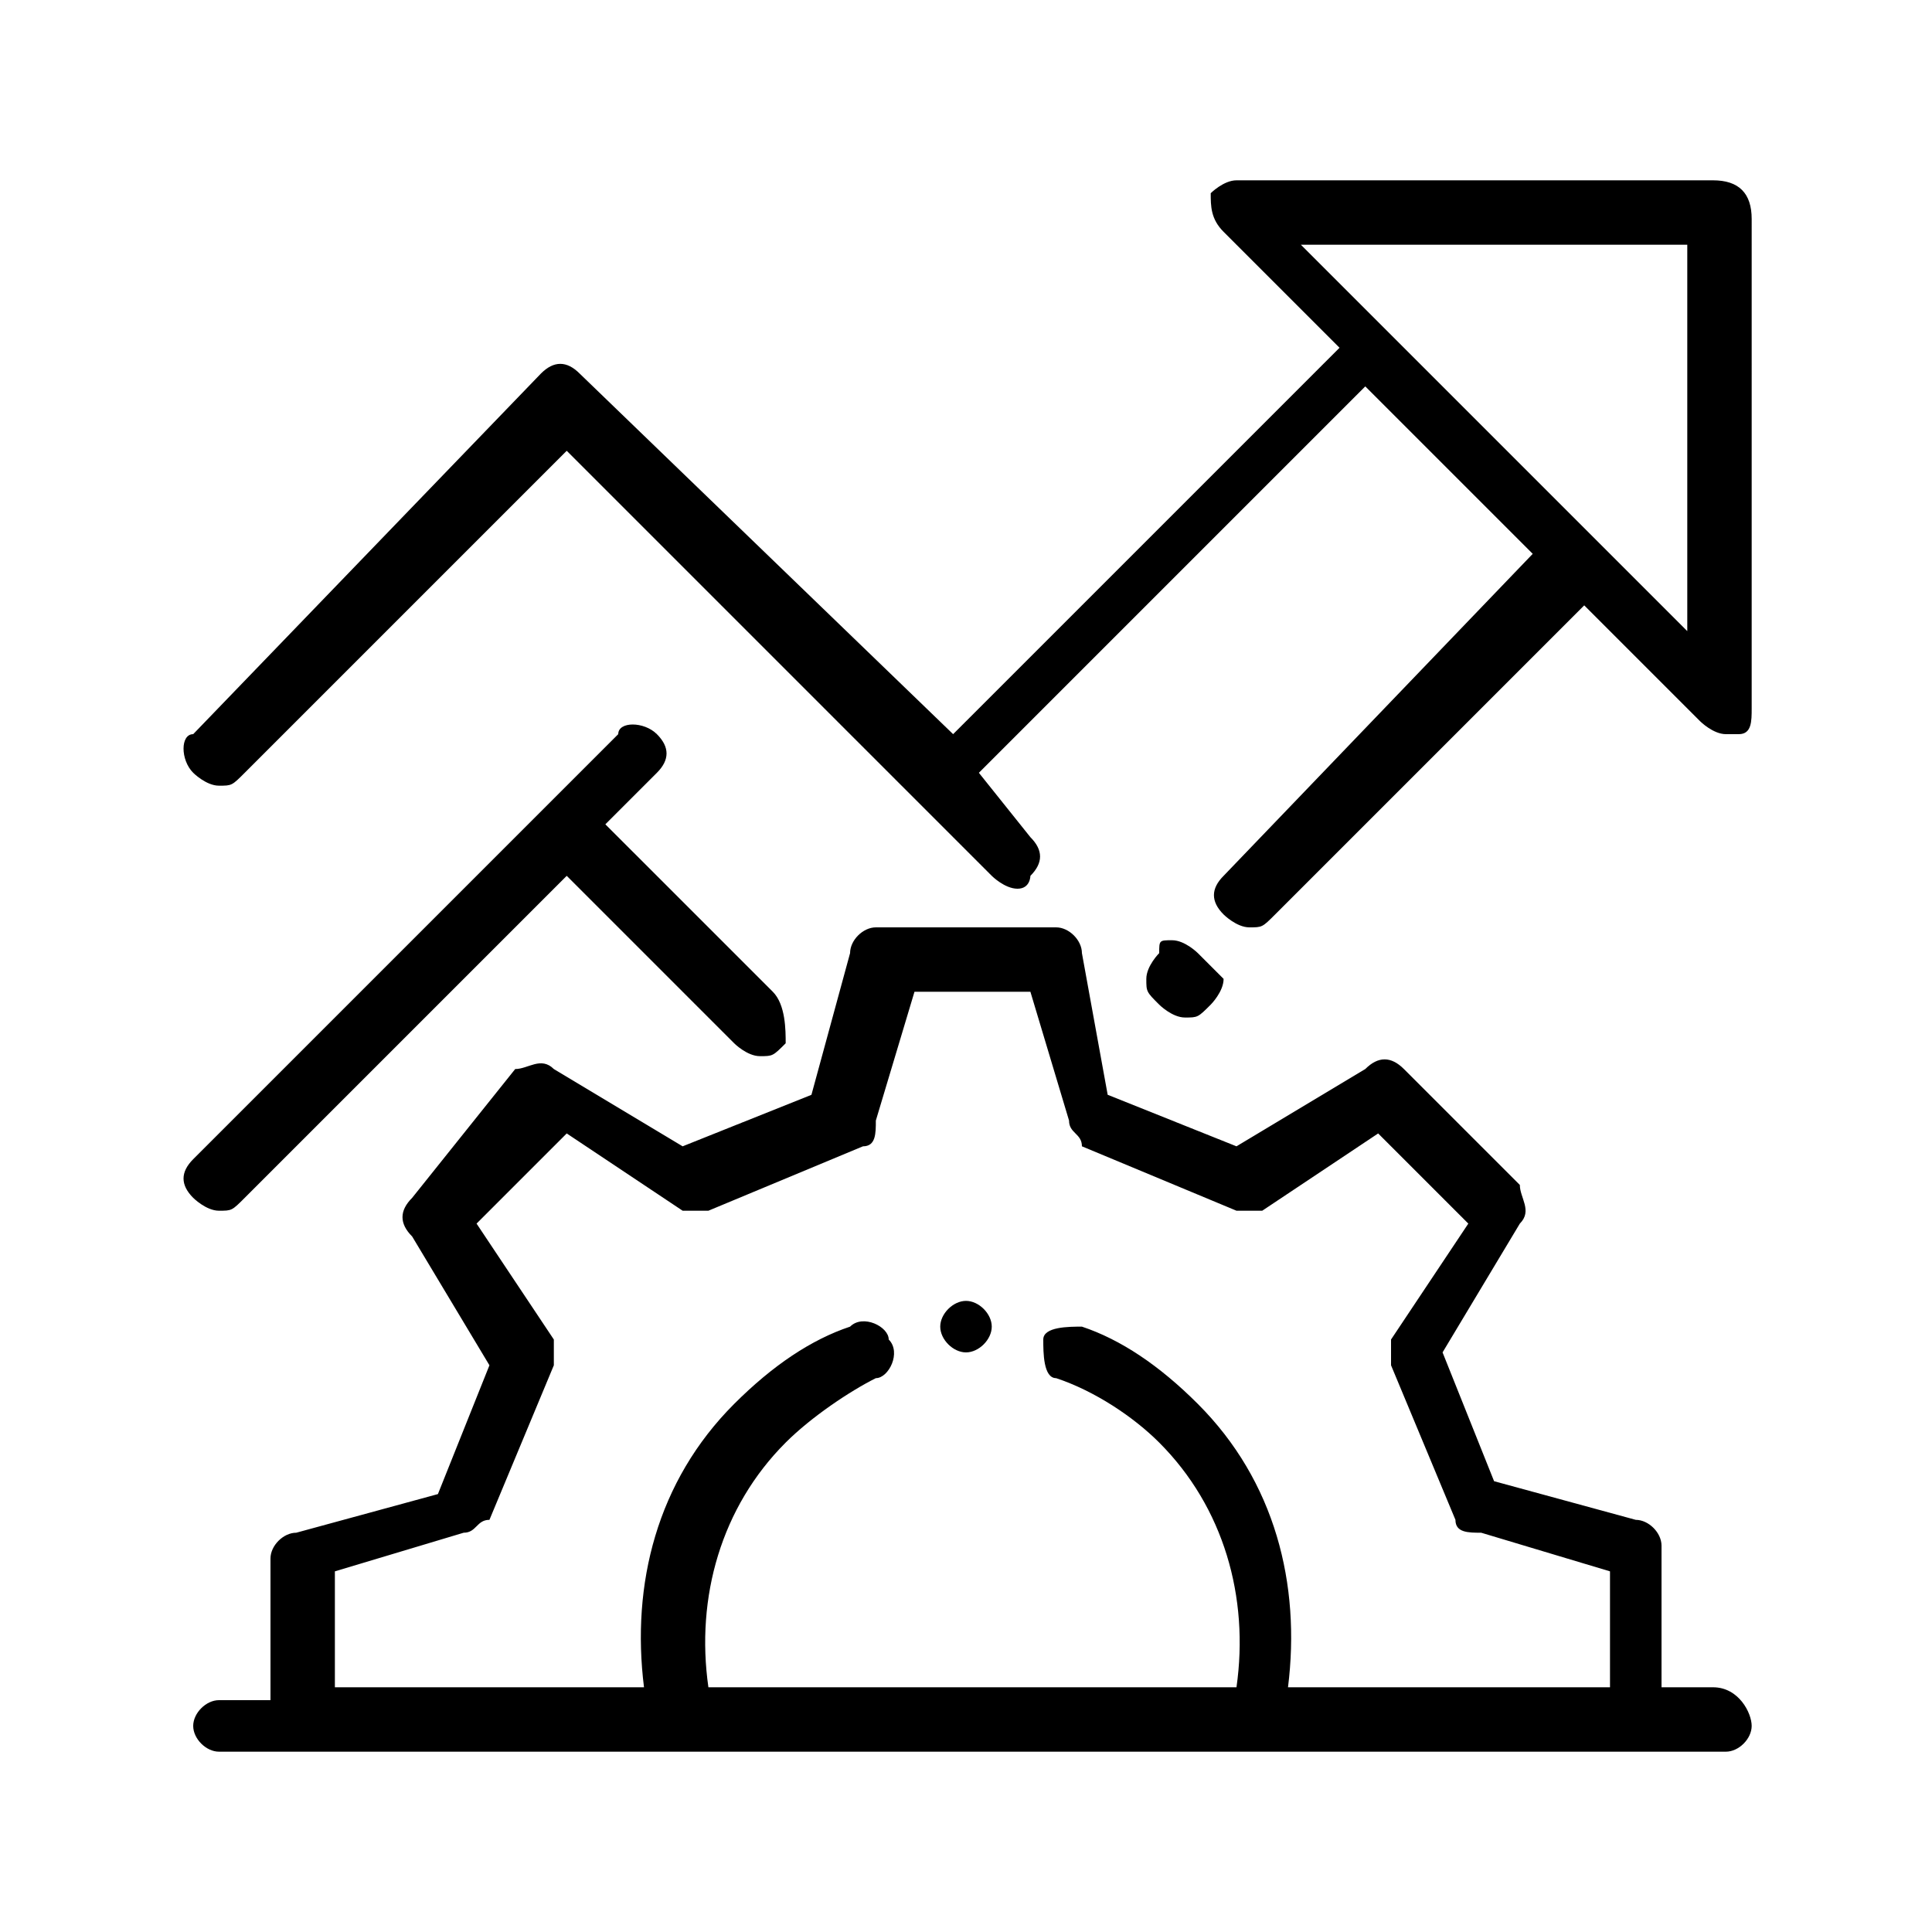
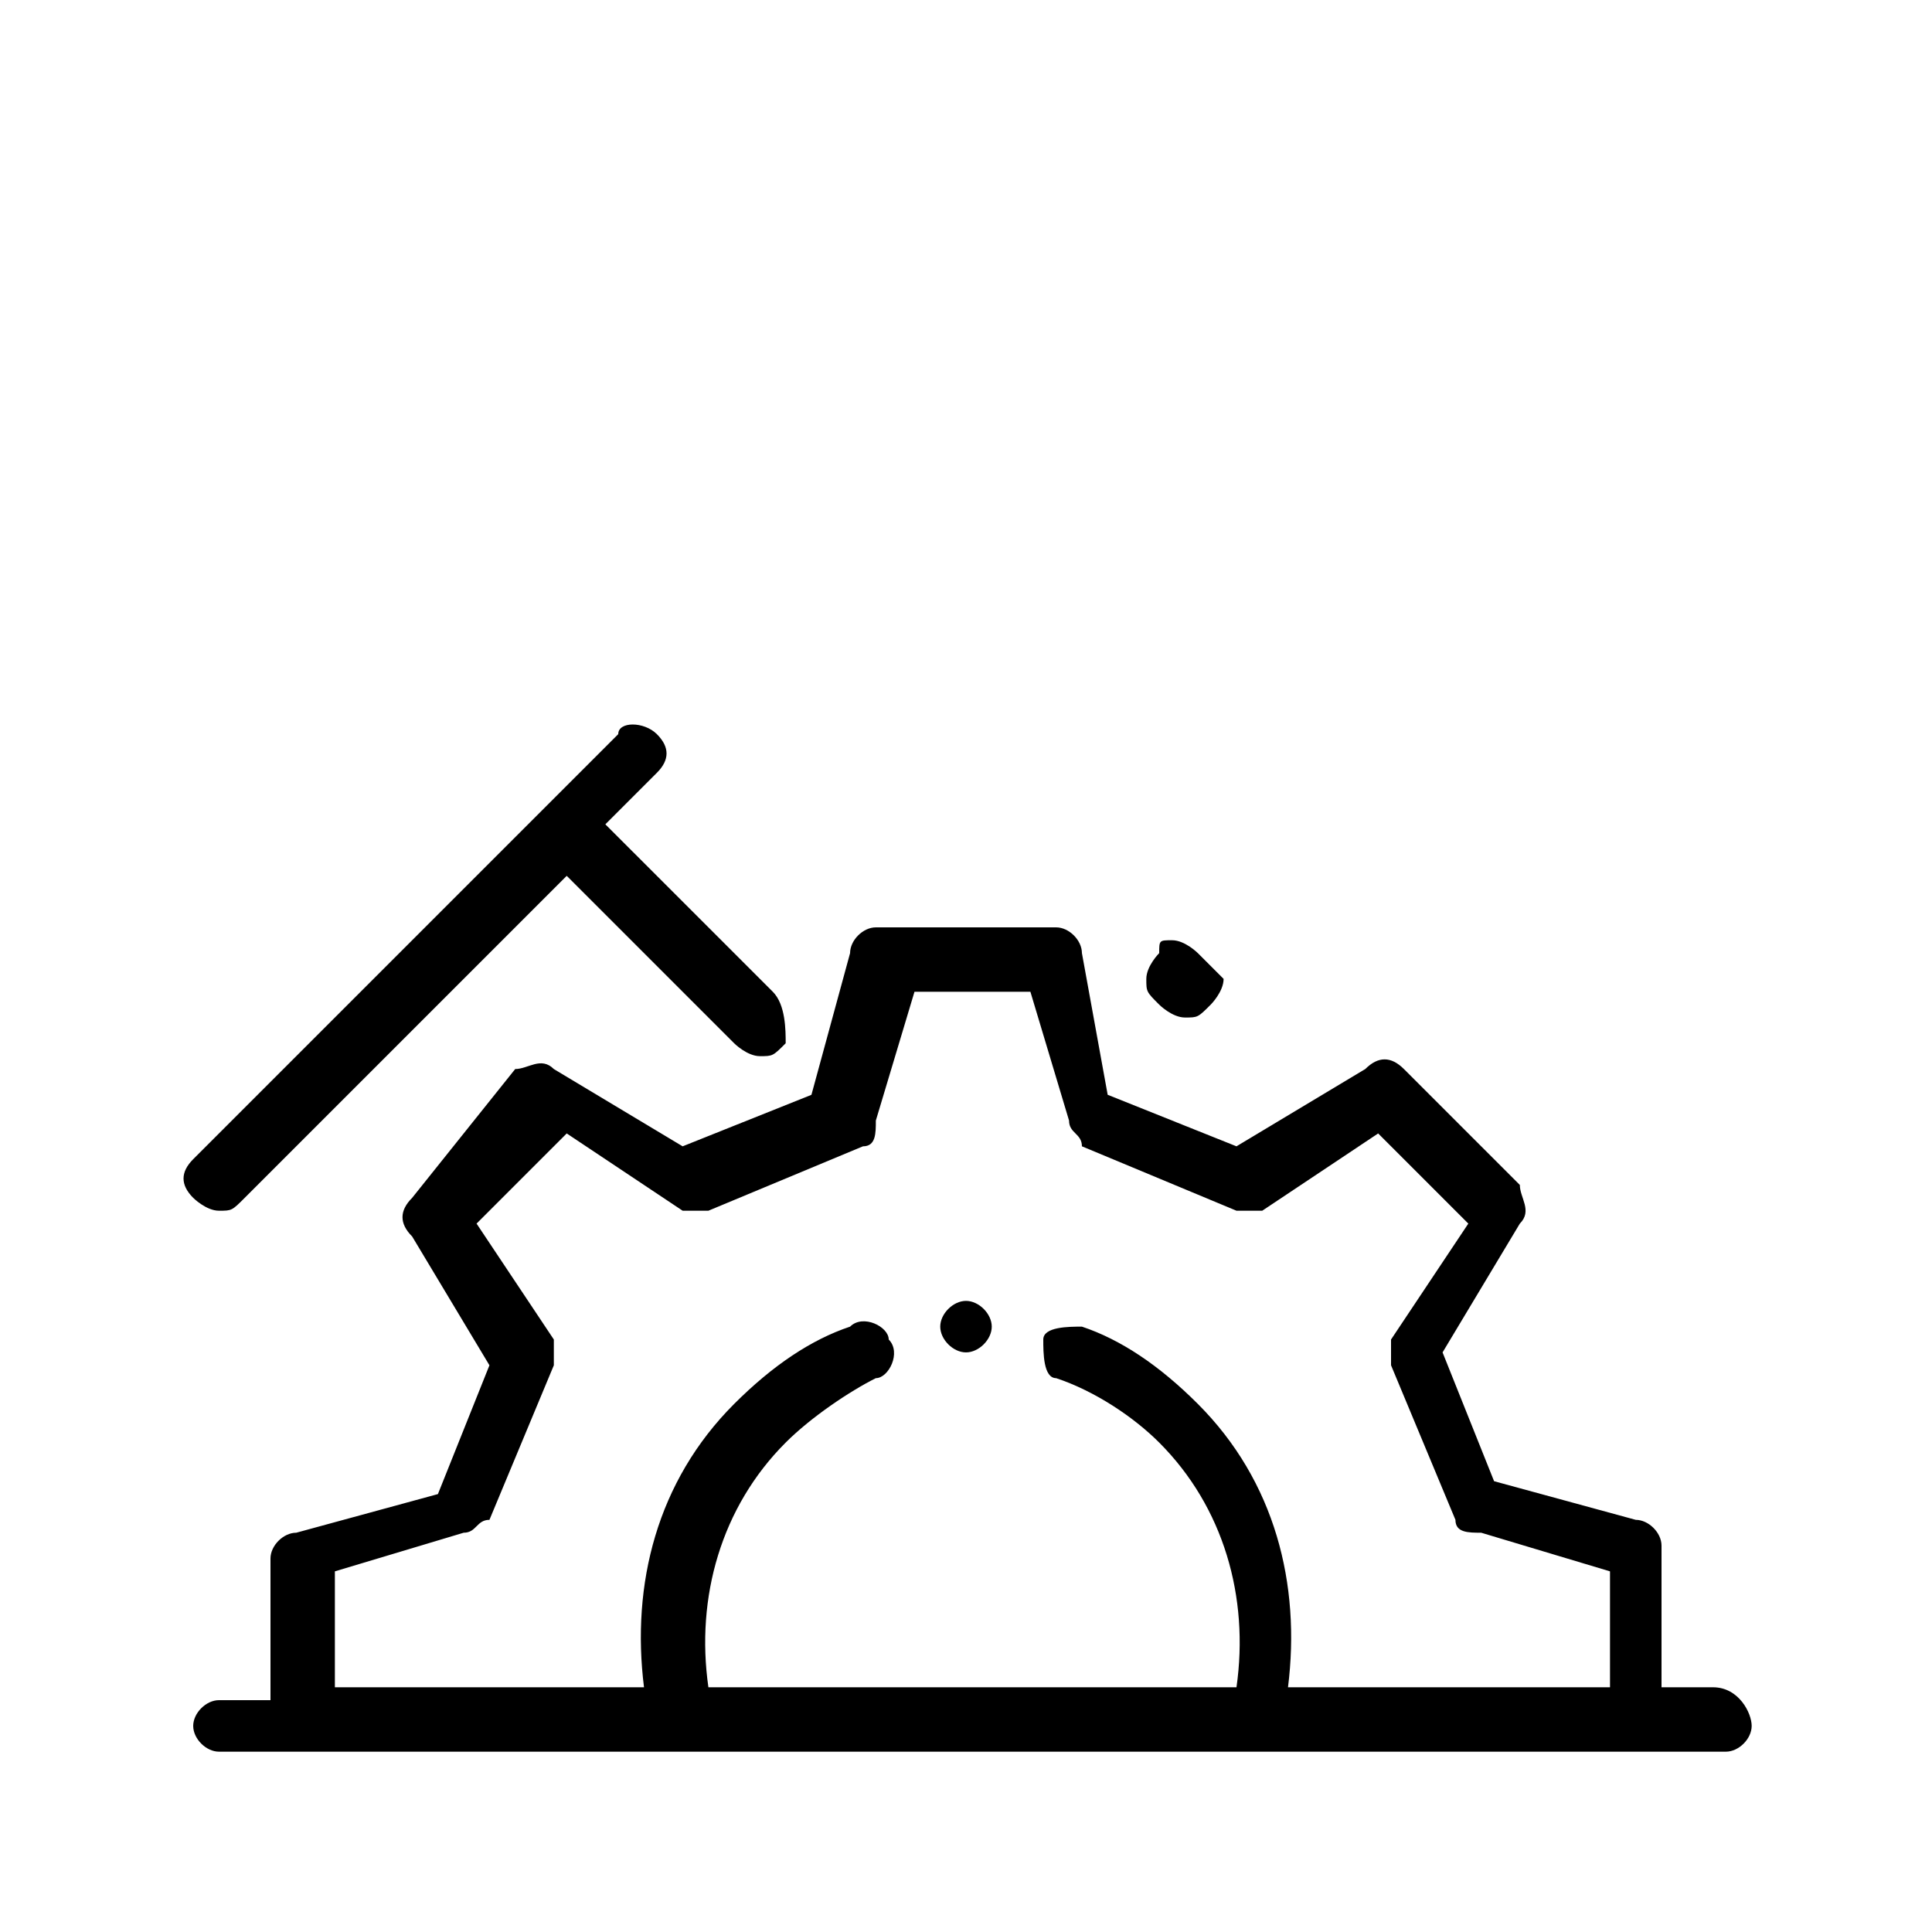
<svg xmlns="http://www.w3.org/2000/svg" version="1.1" id="Layer_1" x="0px" y="0px" viewBox="0 0 15 15" style="enable-background:new 0 0 15 15;" xml:space="preserve">
  <g>
    <g>
-       <path d="M13.3,1.4H9.6c-0.1,0-0.2,0.1-0.2,0.1c0,0.1,0,0.2,0.1,0.3l0.9,0.9l-3,3L4.5,2.9c-0.1-0.1-0.2-0.1-0.3,0L1.5,5.7    C1.4,5.7,1.4,5.9,1.5,6c0,0,0.1,0.1,0.2,0.1c0.1,0,0.1,0,0.2-0.1l2.5-2.5l3.3,3.3c0,0,0.1,0.1,0.2,0.1S8,6.8,8,6.8    c0.1-0.1,0.1-0.2,0-0.3L7.6,6l3-3l1.3,1.3L9.5,6.8C9.4,6.9,9.4,7,9.5,7.1c0,0,0.1,0.1,0.2,0.1s0.1,0,0.2-0.1l2.4-2.4l0.9,0.9    c0,0,0.1,0.1,0.2,0.1c0,0,0.1,0,0.1,0c0.1,0,0.1-0.1,0.1-0.2V1.7C13.6,1.5,13.5,1.4,13.3,1.4z M13.1,4.9l-3-3h3V4.9z" />
-     </g>
+       </g>
  </g>
  <g>
    <g>
      <path d="M9.3,7.4c0,0-0.1-0.1-0.2-0.1S9,7.3,9,7.4c0,0-0.1,0.1-0.1,0.2c0,0.1,0,0.1,0.1,0.2c0,0,0.1,0.1,0.2,0.1s0.1,0,0.2-0.1    c0,0,0.1-0.1,0.1-0.2C9.4,7.5,9.3,7.4,9.3,7.4z" />
    </g>
  </g>
  <g>
    <g>
      <path d="M6,7.7L4.7,6.4l0.4-0.4c0.1-0.1,0.1-0.2,0-0.3C5,5.6,4.8,5.6,4.8,5.7L1.5,9c-0.1,0.1-0.1,0.2,0,0.3c0,0,0.1,0.1,0.2,0.1    c0.1,0,0.1,0,0.2-0.1l2.5-2.5l1.3,1.3c0,0,0.1,0.1,0.2,0.1c0.1,0,0.1,0,0.2-0.1C6.1,8,6.1,7.8,6,7.7z" />
    </g>
  </g>
  <g>
    <g>
      <path d="M7.5,10.1L7.5,10.1c-0.1,0-0.2,0.1-0.2,0.2s0.1,0.2,0.2,0.2l0,0c0,0,0,0,0,0c0.1,0,0.2-0.1,0.2-0.2    C7.7,10.2,7.6,10.1,7.5,10.1z" />
    </g>
  </g>
  <g>
    <g>
      <path d="M13.3,13.1h-0.4V12c0-0.1-0.1-0.2-0.2-0.2l-1.1-0.3l-0.4-1l0.6-1c0.1-0.1,0-0.2,0-0.3l-0.9-0.9c-0.1-0.1-0.2-0.1-0.3,0    l-1,0.6l-1-0.4L8.4,7.4c0-0.1-0.1-0.2-0.2-0.2H6.8c-0.1,0-0.2,0.1-0.2,0.2L6.3,8.5l-1,0.4l-1-0.6c-0.1-0.1-0.2,0-0.3,0L3.2,9.3    c-0.1,0.1-0.1,0.2,0,0.3l0.6,1l-0.4,1l-1.1,0.3c-0.1,0-0.2,0.1-0.2,0.2v1.1H1.7c-0.1,0-0.2,0.1-0.2,0.2s0.1,0.2,0.2,0.2h11.7    c0.1,0,0.2-0.1,0.2-0.2S13.5,13.1,13.3,13.1z M12.4,13.1H10c0.1-0.8-0.1-1.6-0.7-2.2c-0.3-0.3-0.6-0.5-0.9-0.6    c-0.1,0-0.3,0-0.3,0.1c0,0.1,0,0.3,0.1,0.3C8.5,10.8,8.8,11,9,11.2c0.5,0.5,0.7,1.2,0.6,1.9H5.5c-0.1-0.7,0.1-1.4,0.6-1.9    c0.2-0.2,0.5-0.4,0.7-0.5c0.1,0,0.2-0.2,0.1-0.3c0-0.1-0.2-0.2-0.3-0.1c-0.3,0.1-0.6,0.3-0.9,0.6c-0.6,0.6-0.8,1.4-0.7,2.2H2.6    v-0.9l1-0.3c0.1,0,0.1-0.1,0.2-0.1l0.5-1.2c0-0.1,0-0.1,0-0.2L3.7,9.5l0.7-0.7l0.9,0.6c0.1,0,0.1,0,0.2,0l1.2-0.5    c0.1,0,0.1-0.1,0.1-0.2l0.3-1H8l0.3,1c0,0.1,0.1,0.1,0.1,0.2l1.2,0.5c0.1,0,0.1,0,0.2,0l0.9-0.6l0.7,0.7l-0.6,0.9    c0,0.1,0,0.1,0,0.2l0.5,1.2c0,0.1,0.1,0.1,0.2,0.1l1,0.3V13.1z" />
    </g>
  </g>
</svg>